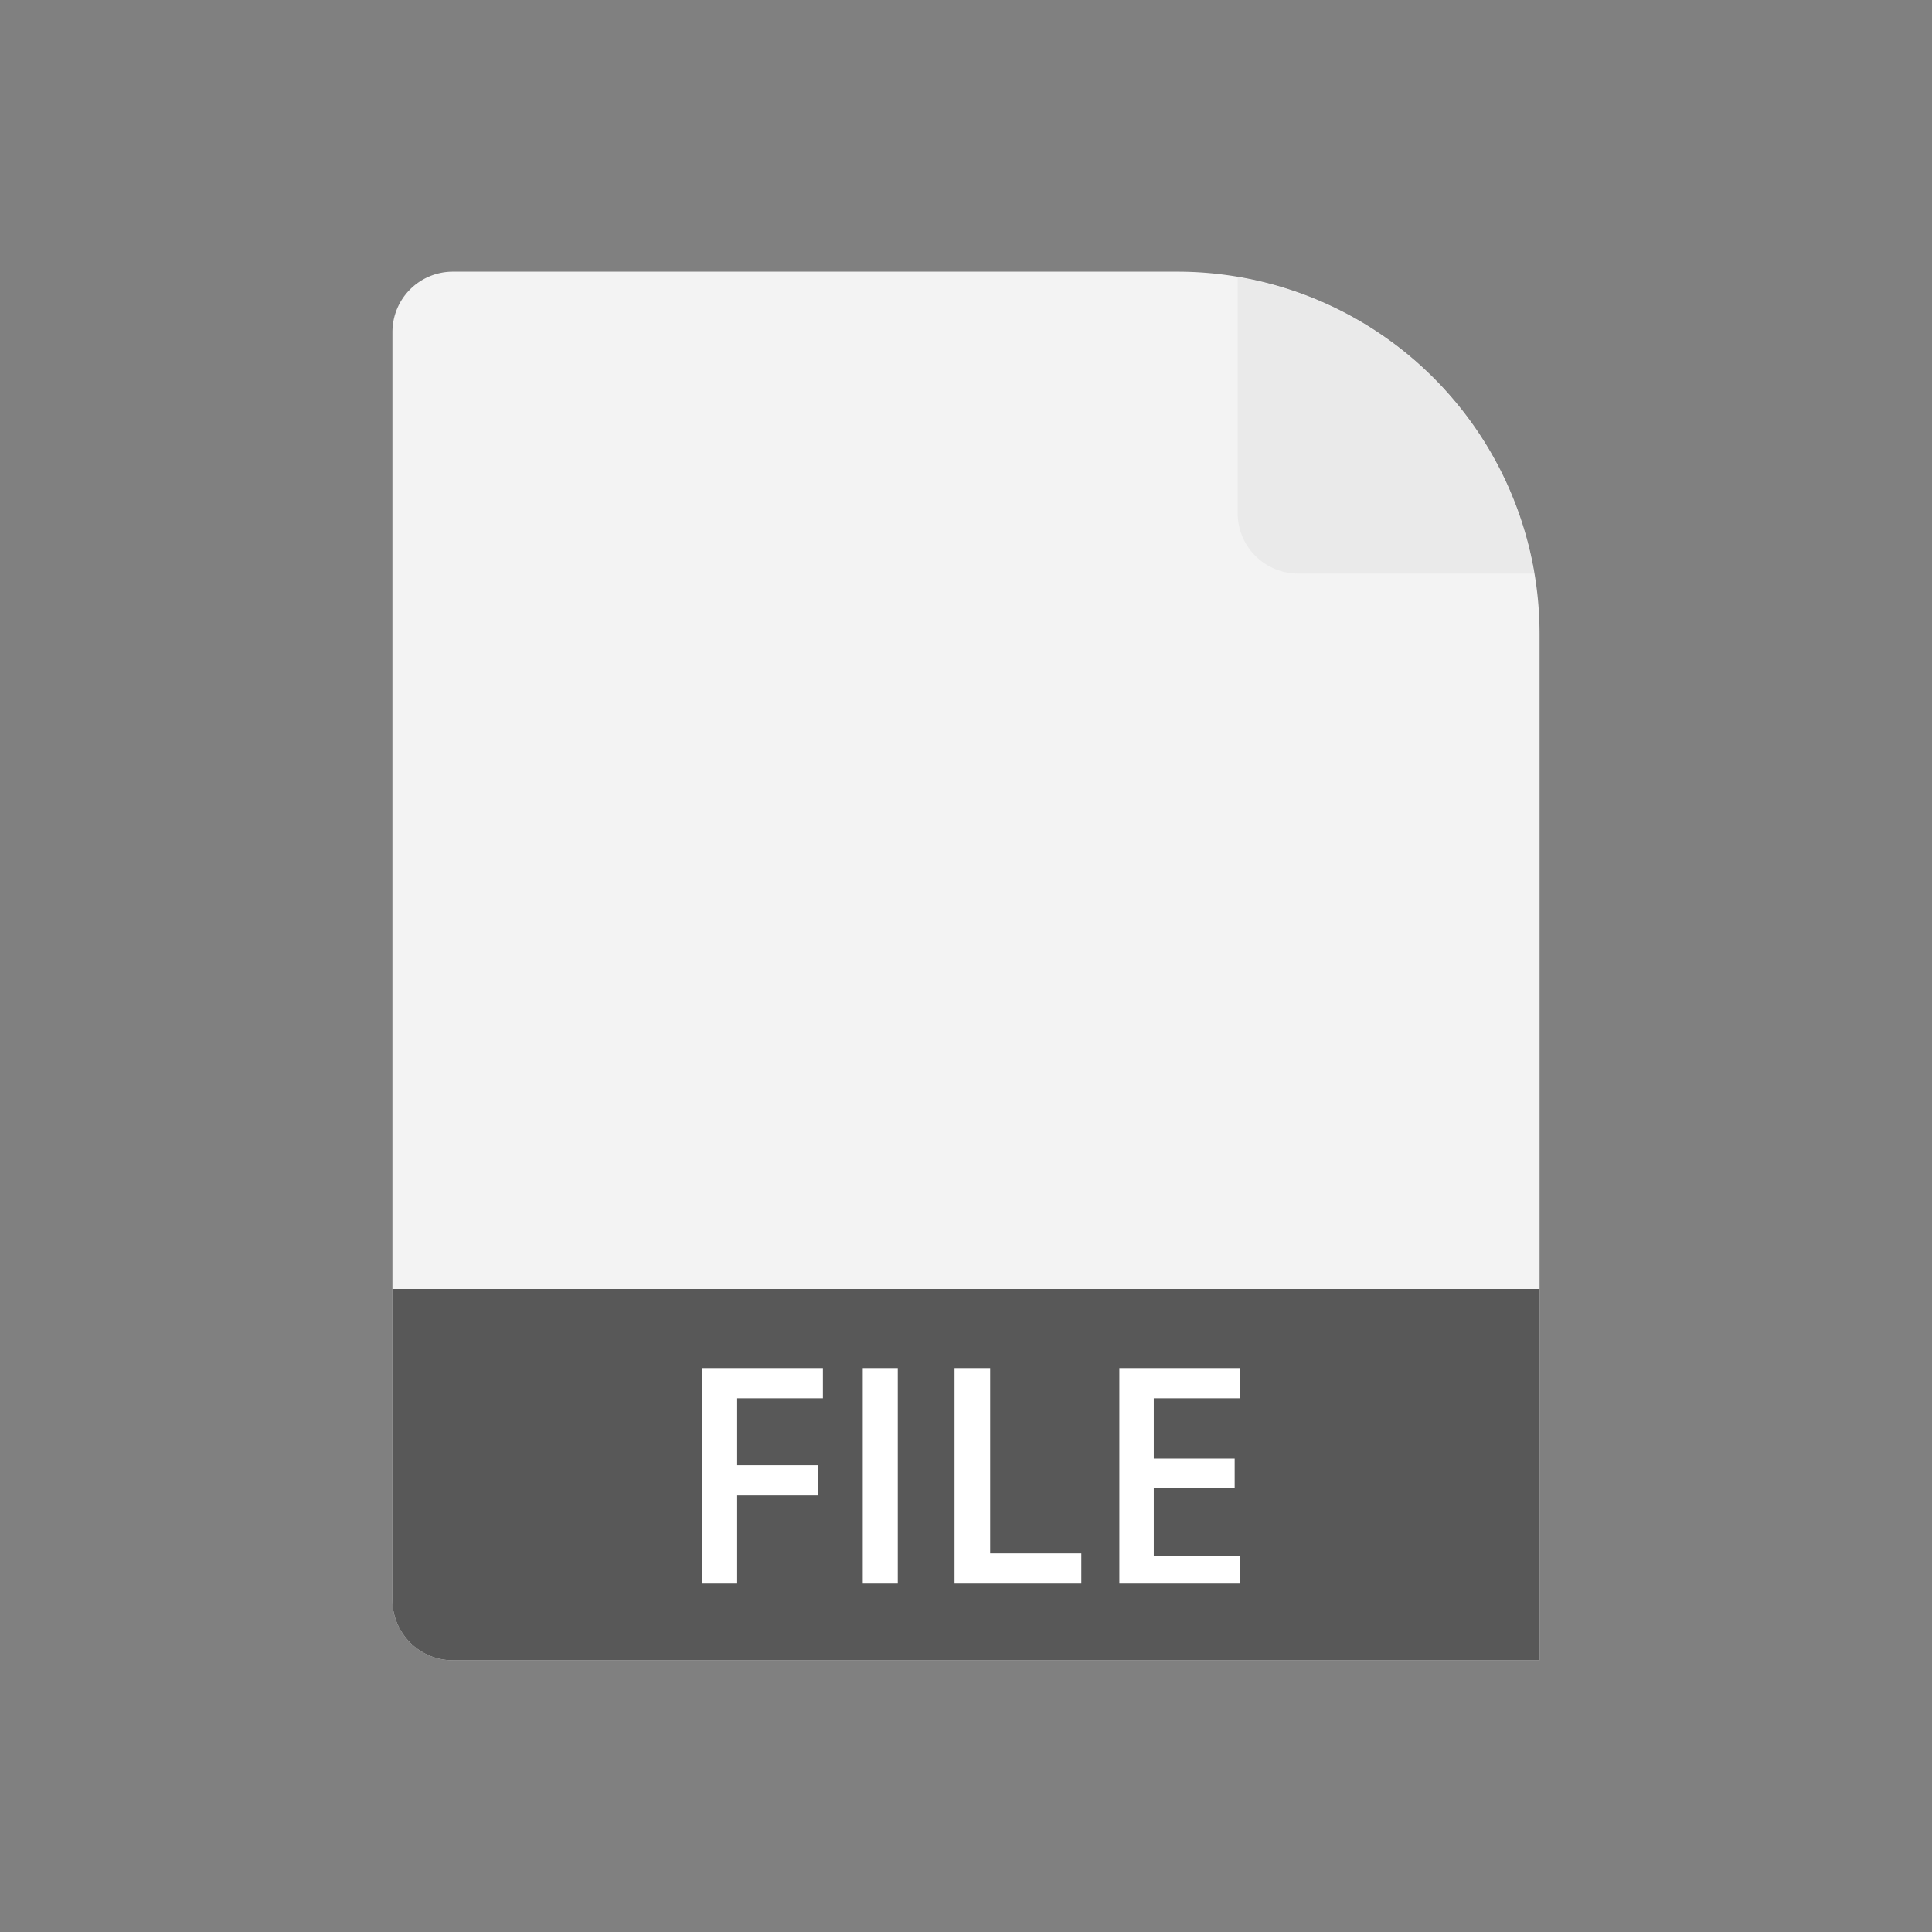
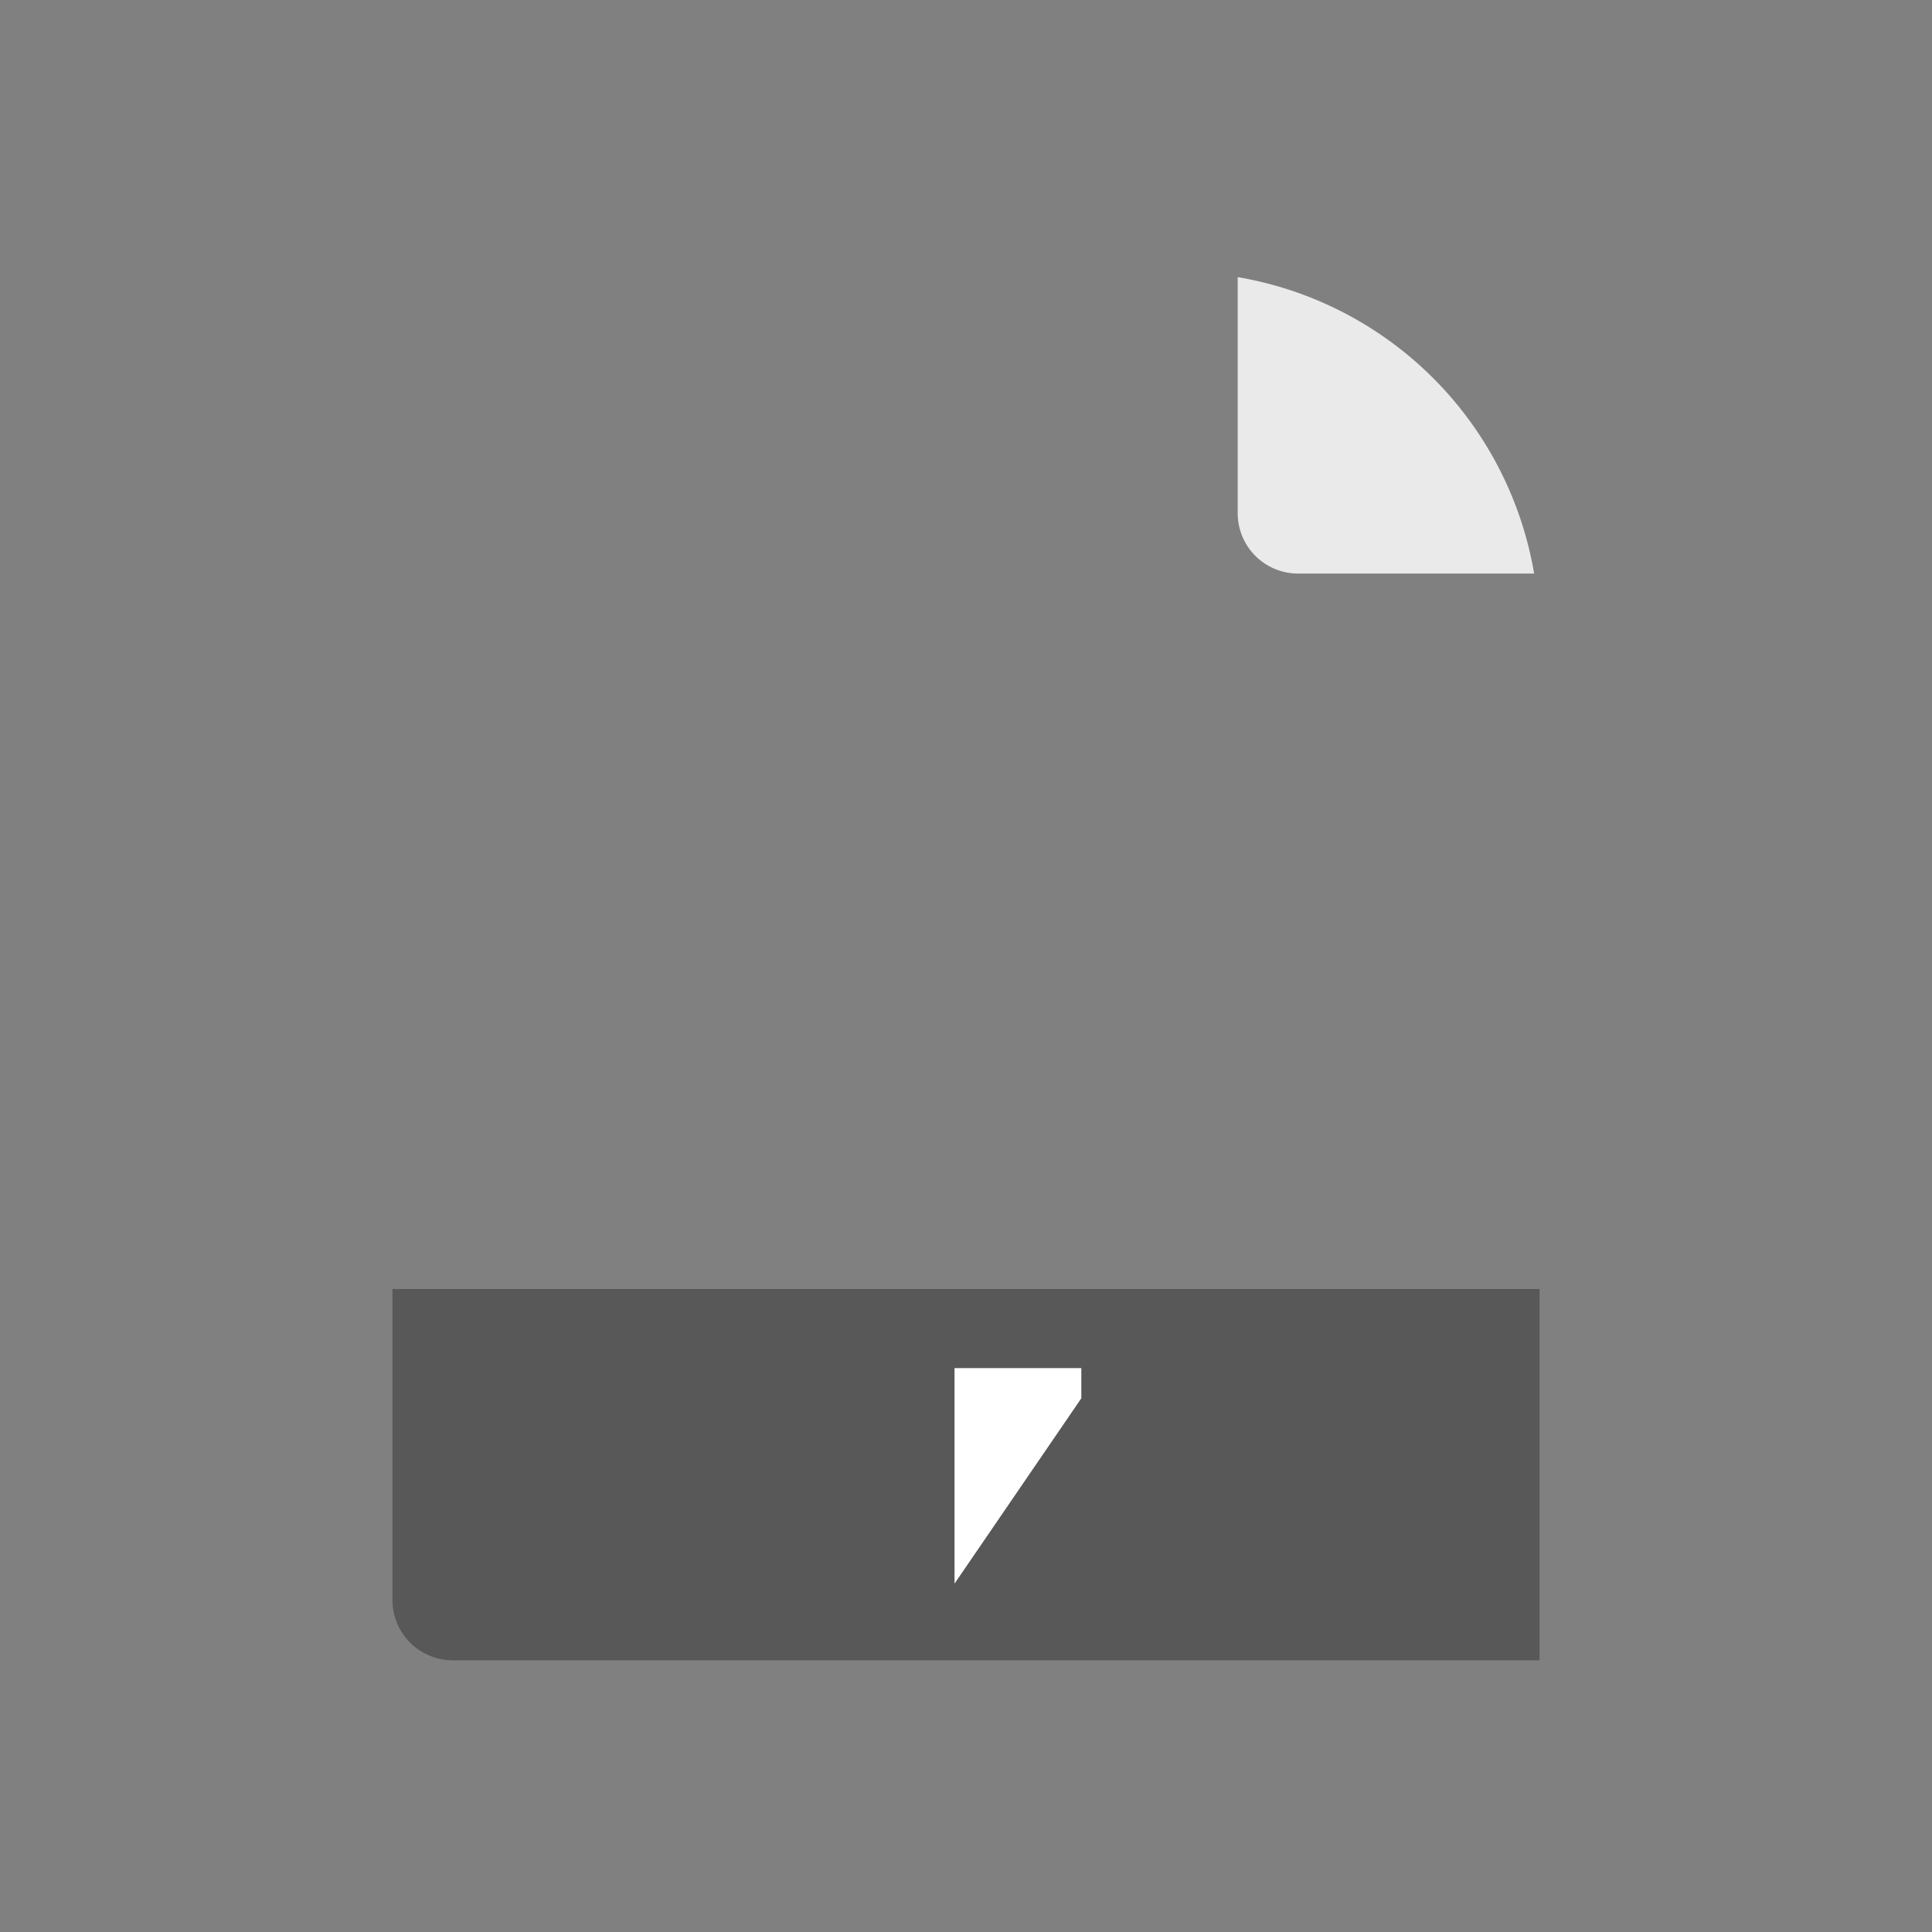
<svg xmlns="http://www.w3.org/2000/svg" xmlns:xlink="http://www.w3.org/1999/xlink" id="TOI" viewBox="0 0 32 32">
  <rect x="0" y="0" width="32" height="32" fill="#808080" stroke="none" />
  <defs>
    <style>.cls-1{fill:#f3f3f3;}.cls-2{fill:#eaeaea;}.cls-3{fill:#585858;}.cls-4{fill:#fff;}</style>
    <symbol id="FileBase" data-name="FileBase" viewBox="0 0 19 23">
-       <path class="cls-1" d="M19,23V6a6,6,0,0,0-6-6H1A1,1,0,0,0,0,1V22a1,1,0,0,0,1,1Z" />
      <path class="cls-2" d="M14,.09V4a1,1,0,0,0,1,1h3.91A6,6,0,0,0,14,.09Z" />
    </symbol>
  </defs>
  <title>fs-file</title>
  <use width="19" height="23" transform="translate(6.5 4.5)" xlink:href="#FileBase" />
  <path class="cls-3" d="M6.5,21.35V26.5a1,1,0,0,0,1,1h18V21.35Z" />
-   <path class="cls-4" d="M12.21,26.23h-.58V22.66h2v.5H12.21v1.11h1.34v.5H12.21Z" />
-   <path class="cls-4" d="M14.29,26.23V22.66h.58v3.57Z" />
-   <path class="cls-4" d="M15.81,26.23V22.66h.59v3.07h1.51v.5Z" />
-   <path class="cls-4" d="M20.54,26.23h-2V22.66h2v.5H19.11v1h1.34v.49H19.11v1.12h1.43Z" />
+   <path class="cls-4" d="M15.81,26.23V22.66h.59h1.51v.5Z" />
</svg>